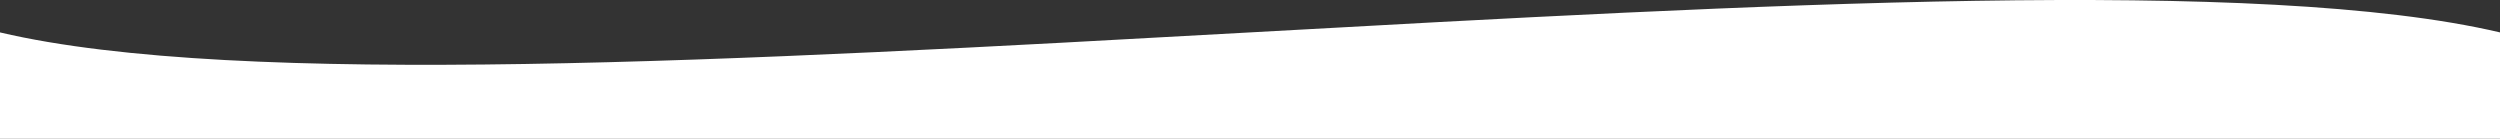
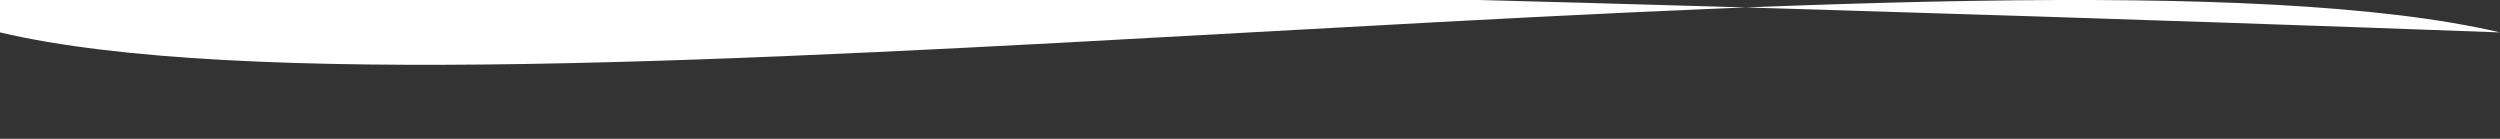
<svg xmlns="http://www.w3.org/2000/svg" id="Layer_1" data-name="Layer 1" viewBox="0 0 1920 106.58">
  <rect x="0" y="0" width="1920" height="106.58" fill="#333333" stroke="none" />
-   <path d="M1920,24.89C1553.33-61.34,366.67,111.12,0,24.89v81.69s1920,0,1920,0V24.89Z" style="fill: #fff; stroke-width: 0px;" />
+   <path d="M1920,24.89C1553.33-61.34,366.67,111.12,0,24.89s1920,0,1920,0V24.89Z" style="fill: #fff; stroke-width: 0px;" />
</svg>